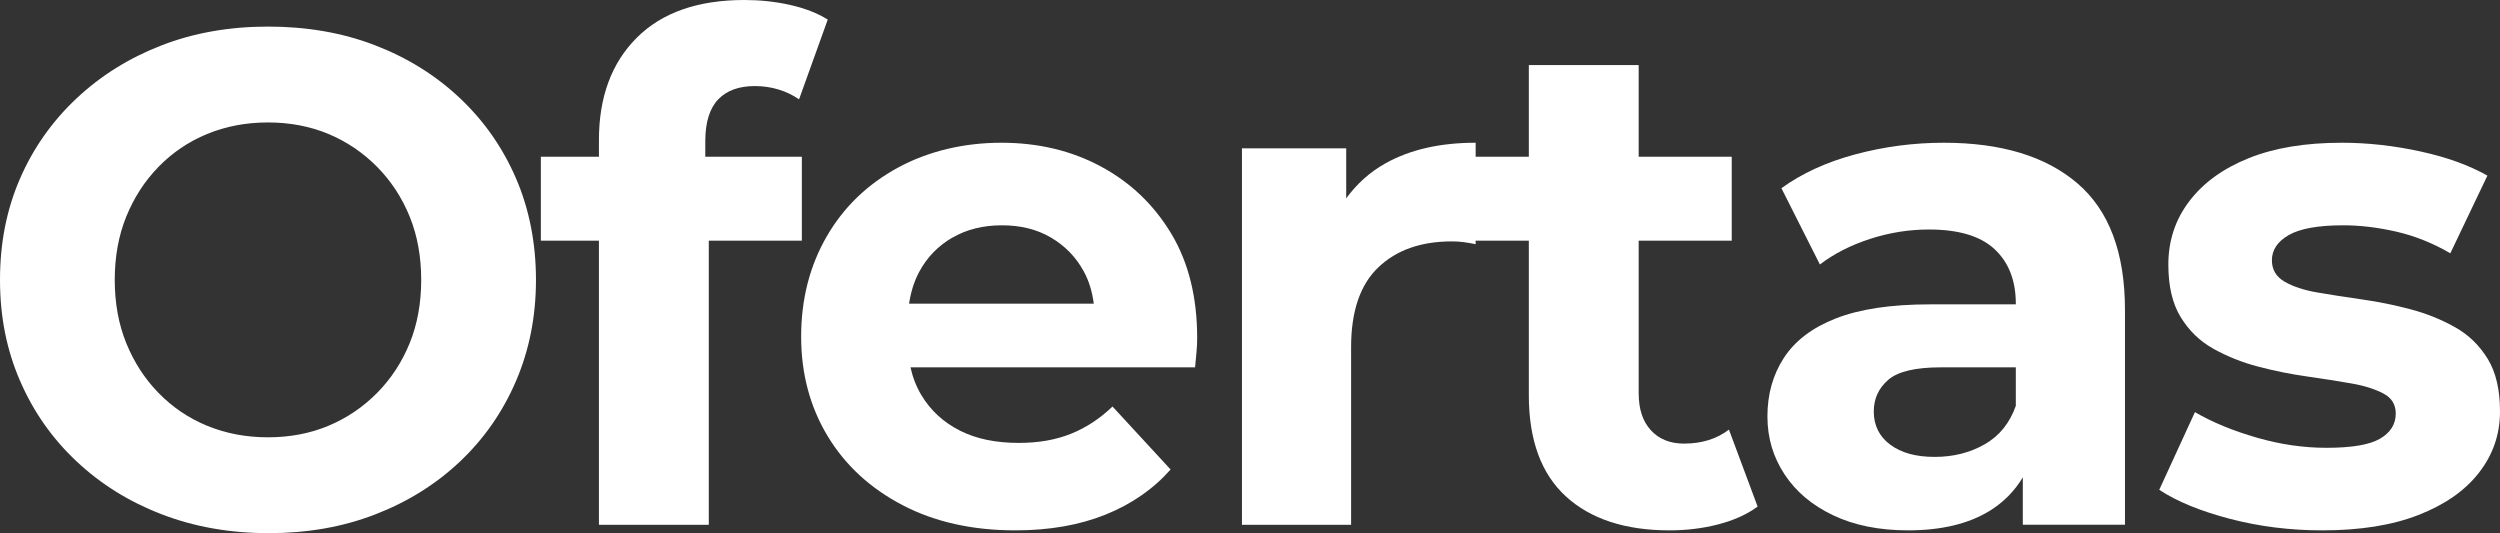
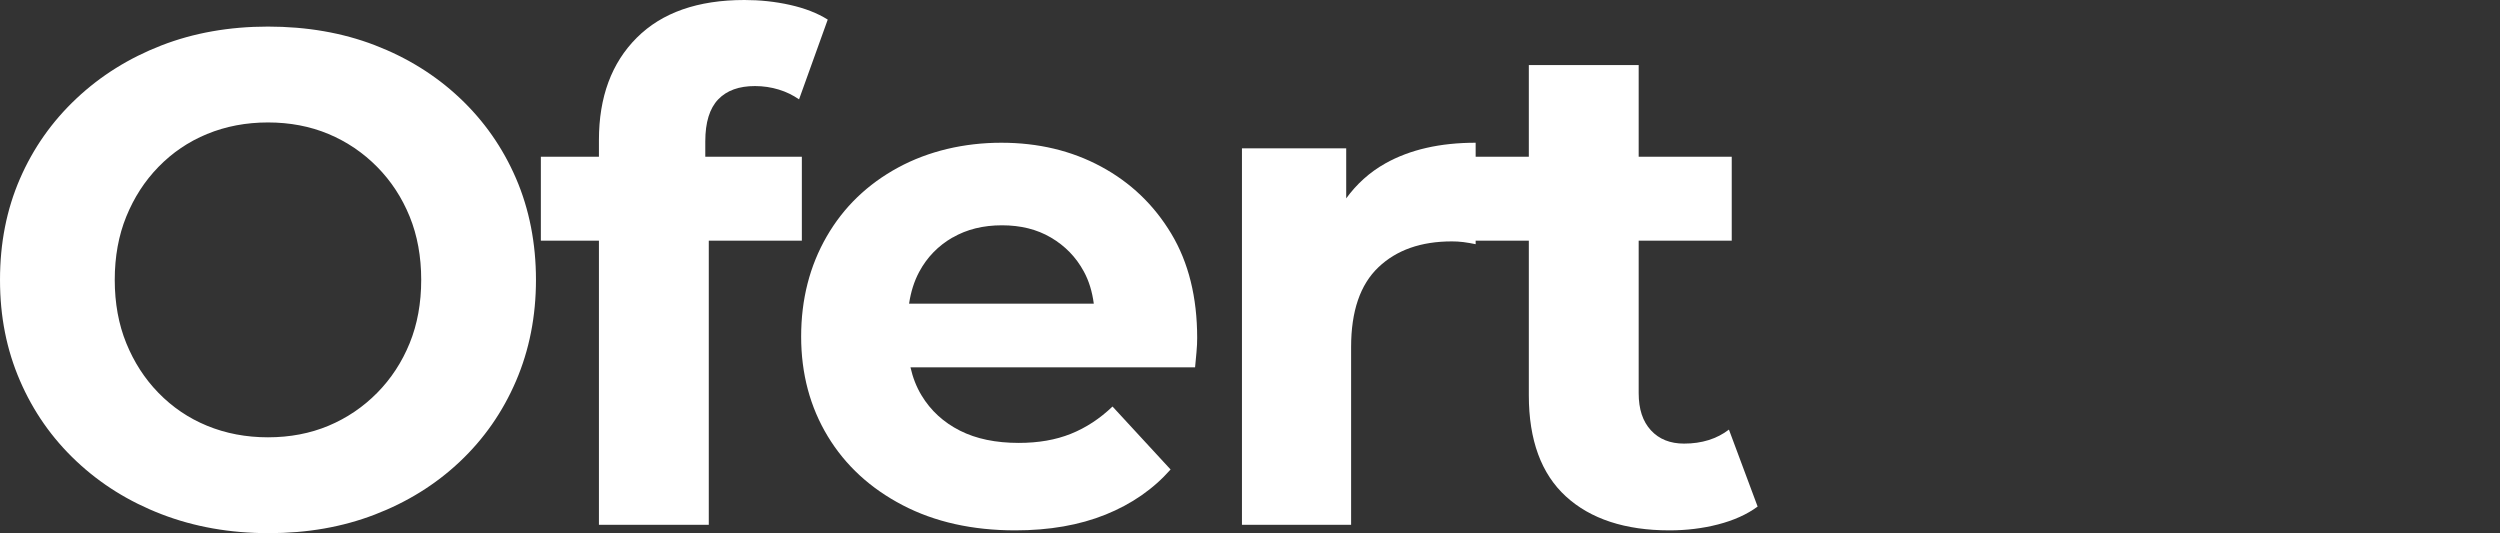
<svg xmlns="http://www.w3.org/2000/svg" id="Layer_1" data-name="Layer 1" width="142.92" height="30.48" viewBox="0 0 142.92 30.48">
  <rect x="0" y="0" width="142.92" height="30.48" fill="#333333" stroke="none" />
  <defs>
    <style>
      .cls-1 {
        fill: #fff;
      }
    </style>
  </defs>
  <path class="cls-1" d="M26.28,5.6c-1.39-1.31-3.01-2.31-4.86-3.02-1.85-.71-3.89-1.06-6.1-1.06s-4.25.36-6.1,1.08c-1.85.72-3.47,1.73-4.86,3.04-1.39,1.31-2.46,2.83-3.22,4.58-.76,1.75-1.14,3.67-1.14,5.78s.38,4,1.14,5.76c.76,1.76,1.83,3.29,3.22,4.6,1.39,1.31,3.01,2.32,4.88,3.04,1.87.72,3.91,1.08,6.12,1.08s4.21-.35,6.06-1.06c1.85-.71,3.47-1.71,4.86-3.02,1.39-1.31,2.46-2.85,3.22-4.62.76-1.77,1.14-3.7,1.14-5.78s-.38-4.04-1.14-5.8c-.76-1.76-1.83-3.29-3.22-4.6ZM23.42,19.62c-.44,1.08-1.06,2.03-1.86,2.84-.8.81-1.73,1.44-2.78,1.88-1.05.44-2.21.66-3.46.66s-2.41-.22-3.48-.66c-1.07-.44-1.99-1.07-2.78-1.88-.79-.81-1.4-1.76-1.84-2.84-.44-1.08-.66-2.29-.66-3.62s.22-2.54.66-3.62c.44-1.08,1.05-2.03,1.84-2.84.79-.81,1.71-1.44,2.78-1.88,1.07-.44,2.23-.66,3.48-.66s2.41.22,3.46.66c1.05.44,1.98,1.07,2.78,1.88.8.81,1.42,1.76,1.86,2.84s.66,2.29.66,3.62-.22,2.54-.66,3.62Z" />
  <path class="cls-1" d="M45.84,13.76v-4.8h-5.52v-.88c0-1.09.25-1.89.74-2.4.49-.51,1.19-.76,2.1-.76.48,0,.93.07,1.36.2.43.13.81.32,1.16.56l1.64-4.56c-.59-.37-1.31-.65-2.16-.84-.85-.19-1.72-.28-2.6-.28-2.67,0-4.72.72-6.16,2.16-1.44,1.44-2.16,3.39-2.16,5.84v.96h-3.32v4.8h3.32v16.24h6.28V13.76h5.32Z" />
  <path class="cls-1" d="M62.94,9.52c-1.69-.91-3.59-1.36-5.7-1.36s-4.15.47-5.9,1.42c-1.75.95-3.11,2.26-4.08,3.94-.97,1.68-1.46,3.59-1.46,5.72s.51,4.03,1.52,5.7c1.01,1.67,2.44,2.98,4.28,3.94,1.84.96,3.99,1.44,6.44,1.44,1.95,0,3.67-.3,5.16-.9,1.49-.6,2.73-1.46,3.72-2.58l-3.32-3.6c-.72.69-1.51,1.21-2.38,1.56-.87.35-1.86.52-2.98.52-1.31,0-2.43-.23-3.36-.7-.93-.47-1.67-1.14-2.2-2.02-.29-.48-.5-1.02-.63-1.6h16.27c.03-.27.05-.55.08-.86.03-.31.04-.58.04-.82,0-2.32-.49-4.31-1.48-5.96-.99-1.65-2.33-2.93-4.02-3.84ZM54.46,13.58c.81-.47,1.75-.7,2.82-.7s2,.23,2.8.7c.8.47,1.43,1.11,1.88,1.94.3.55.48,1.16.57,1.84h-10.56c.1-.67.29-1.28.58-1.82.45-.84,1.09-1.49,1.9-1.96Z" />
  <path class="cls-1" d="M96.28,25.36c-.8,0-1.43-.25-1.9-.76-.47-.51-.7-1.21-.7-2.12v-8.72h5.32v-4.8h-5.32V3.72h-6.28v5.24h-3.04v-.8c-2.03,0-3.75.39-5.16,1.18-.91.51-1.65,1.19-2.24,2v-2.86h-5.96v21.52h6.24v-10.16c0-2.05.52-3.57,1.56-4.56,1.04-.99,2.44-1.48,4.2-1.48.21,0,.43.01.66.04.23.03.46.07.7.12v-.2h3.04v8.84c0,2.56.71,4.49,2.12,5.78,1.41,1.29,3.39,1.94,5.92,1.94.96,0,1.89-.11,2.78-.34.89-.23,1.65-.57,2.26-1.02l-1.64-4.4c-.69.53-1.55.8-2.56.8Z" />
-   <path class="cls-1" d="M118.76,10.48c-1.81-1.55-4.36-2.32-7.64-2.32-1.71,0-3.39.22-5.04.66-1.65.44-3.07,1.09-4.24,1.94l2.2,4.36c.8-.61,1.75-1.1,2.86-1.46,1.11-.36,2.23-.54,3.38-.54,1.68,0,2.93.37,3.74,1.12.81.75,1.22,1.79,1.22,3.12v.04h-4.92c-2.21,0-4,.27-5.36.8-1.36.53-2.35,1.29-2.98,2.26-.63.97-.94,2.09-.94,3.34s.33,2.33.98,3.32c.65.99,1.58,1.77,2.78,2.34,1.2.57,2.63.86,4.28.86,1.89,0,3.44-.37,4.64-1.1.82-.5,1.45-1.15,1.92-1.93v2.71h5.84v-12.28c0-3.28-.91-5.69-2.72-7.24ZM113.46,25.4c-.84.48-1.79.72-2.86.72s-1.91-.23-2.54-.7c-.63-.47-.94-1.1-.94-1.9,0-.72.27-1.32.82-1.8.55-.48,1.55-.72,3.02-.72h4.28v2.2c-.35.99-.94,1.72-1.78,2.2Z" />
-   <path class="cls-1" d="M142.22,20.52c-.47-.77-1.09-1.38-1.88-1.82-.79-.44-1.63-.78-2.54-1.02-.91-.24-1.83-.43-2.76-.56-.93-.13-1.79-.27-2.56-.4-.77-.13-1.4-.34-1.88-.62-.48-.28-.72-.69-.72-1.22,0-.59.32-1.07.96-1.44.64-.37,1.68-.56,3.12-.56.96,0,1.97.12,3.02.36,1.05.24,2.09.65,3.1,1.24l2.12-4.44c-1.04-.59-2.31-1.05-3.82-1.38-1.51-.33-3.01-.5-4.5-.5-2.08,0-3.85.29-5.32.88-1.47.59-2.6,1.41-3.4,2.46-.8,1.05-1.2,2.26-1.2,3.62,0,1.23.23,2.23.7,3,.47.77,1.09,1.38,1.88,1.82.79.44,1.64.78,2.56,1.02.92.24,1.85.43,2.78.56.93.13,1.78.27,2.54.4.76.13,1.37.33,1.84.58.47.25.7.63.7,1.14,0,.61-.3,1.09-.9,1.44-.6.35-1.62.52-3.06.52-1.31,0-2.63-.19-3.98-.58-1.35-.39-2.53-.87-3.54-1.46l-2.04,4.44c1.01.67,2.36,1.22,4.04,1.66,1.68.44,3.44.66,5.28.66,2.16,0,3.99-.29,5.5-.88,1.51-.59,2.66-1.39,3.46-2.42.8-1.03,1.2-2.19,1.2-3.5,0-1.23-.23-2.23-.7-3Z" />
</svg>